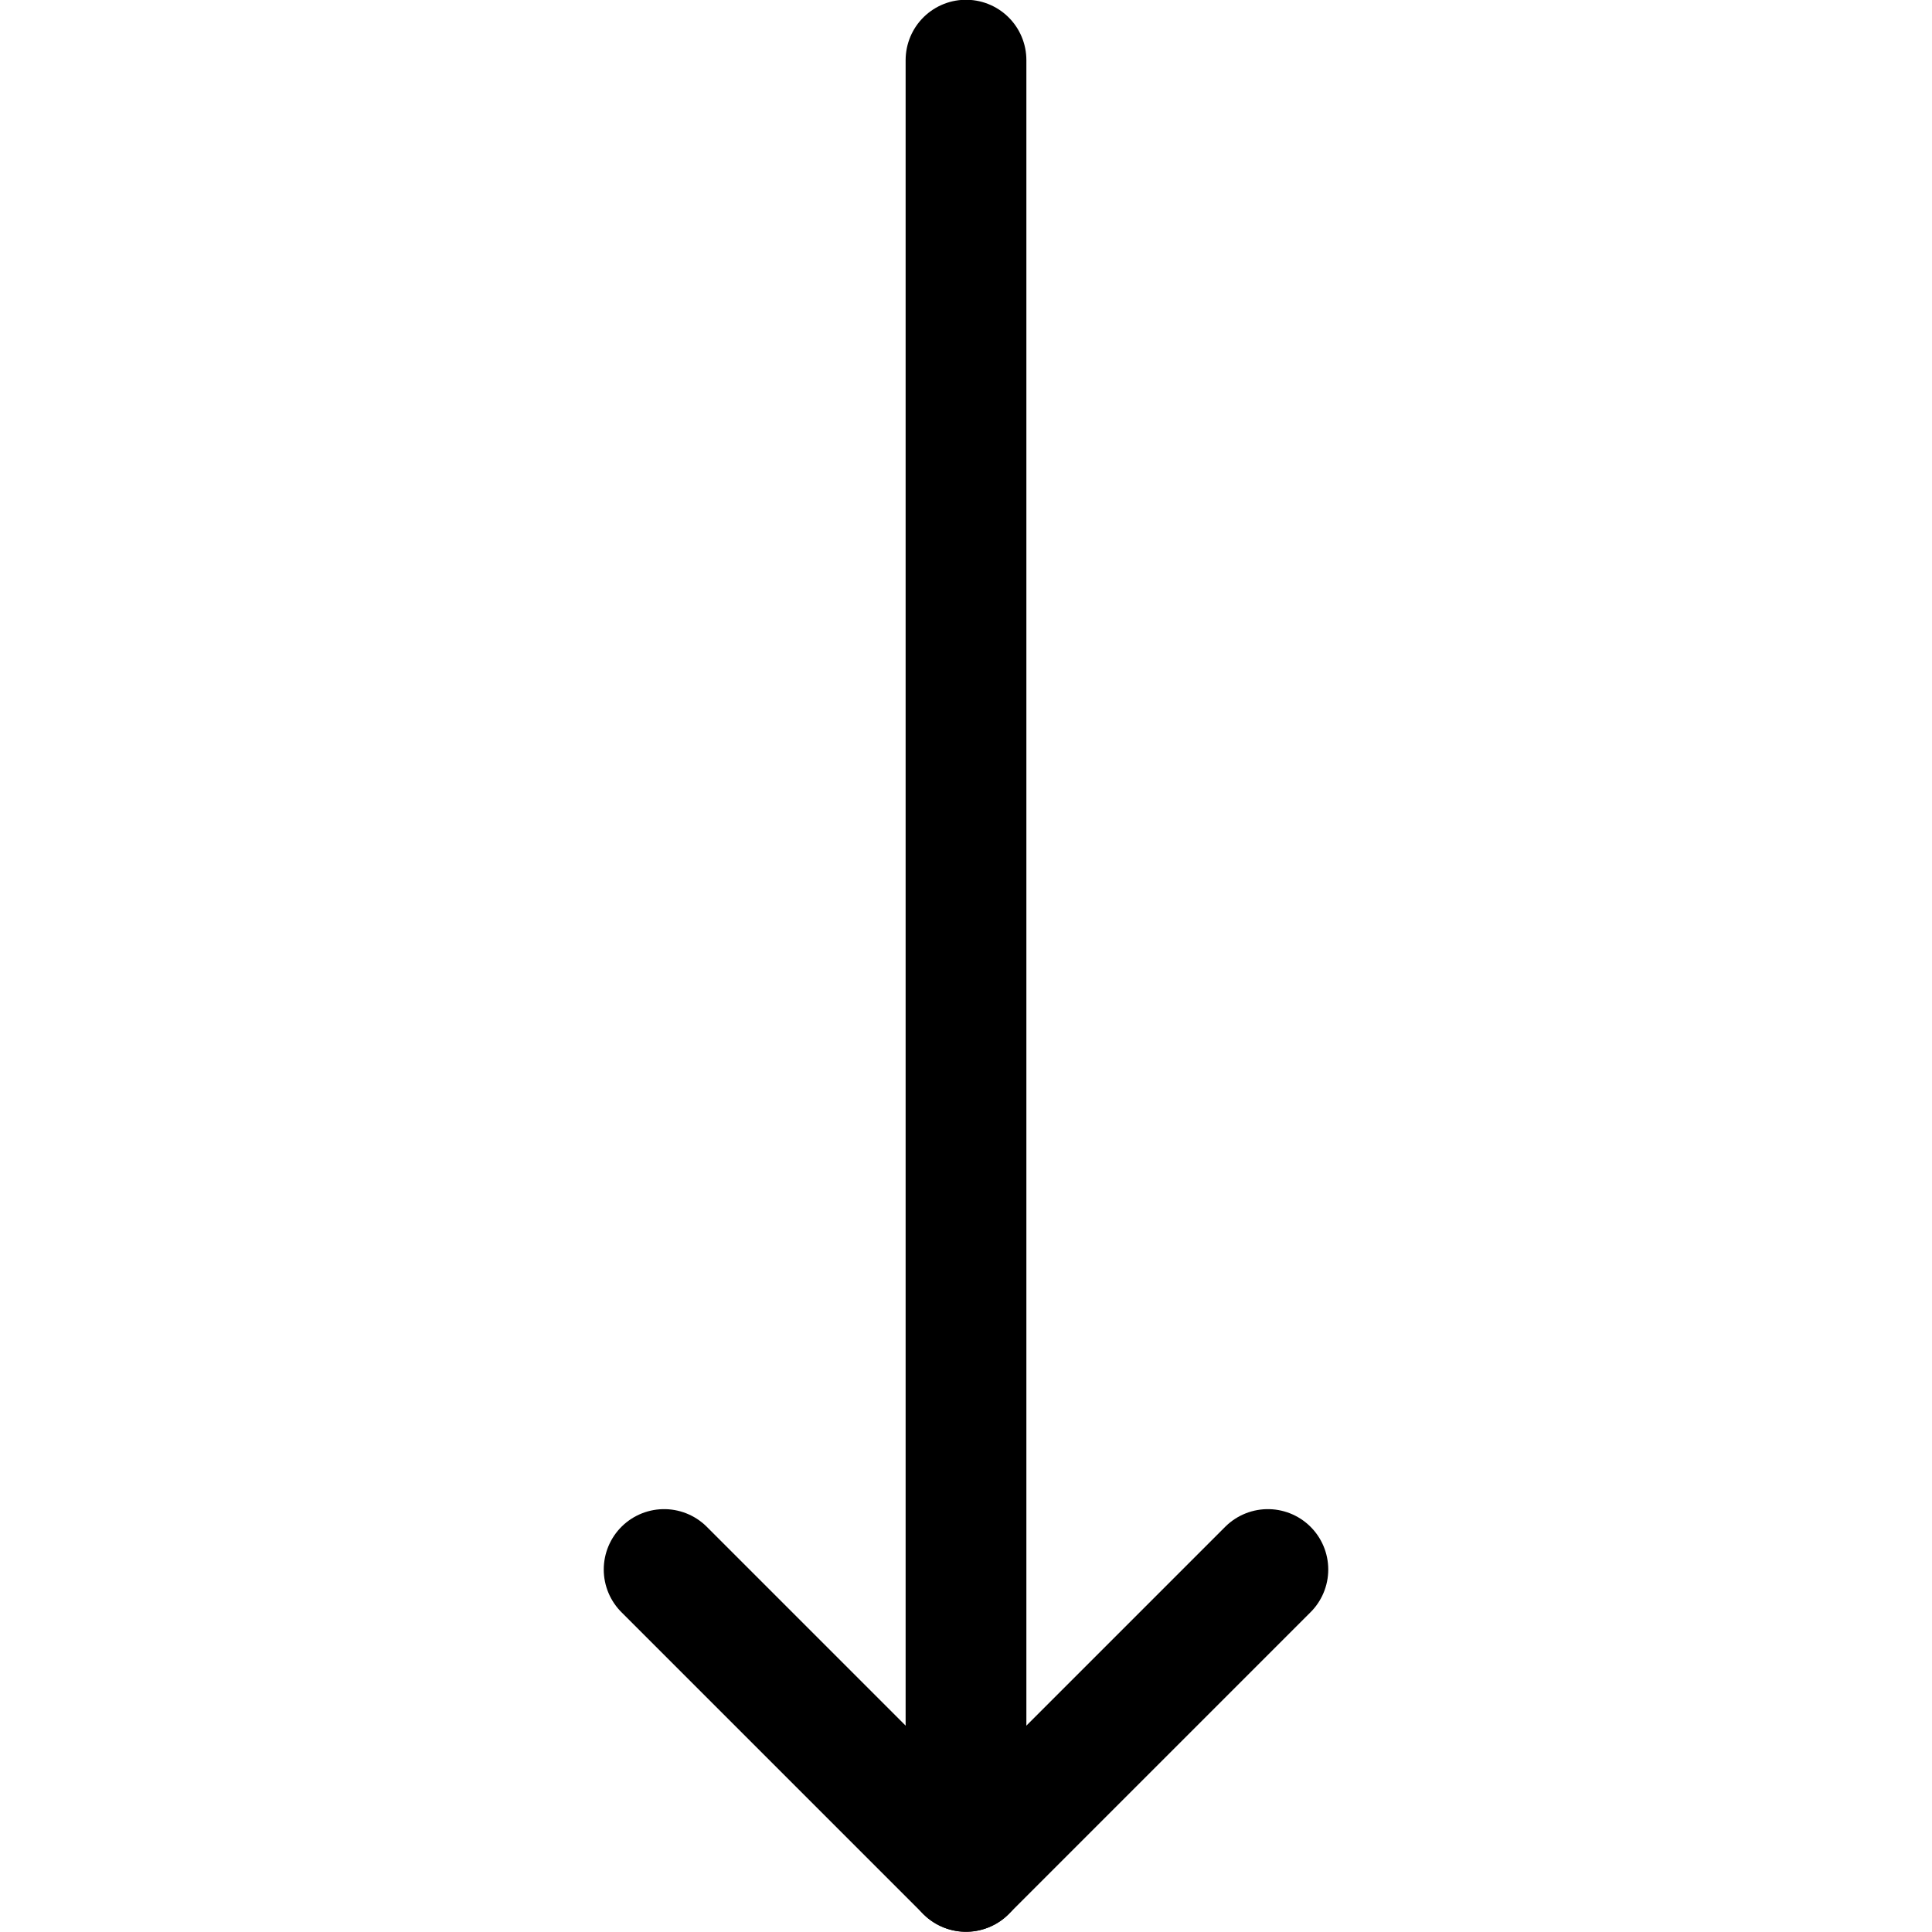
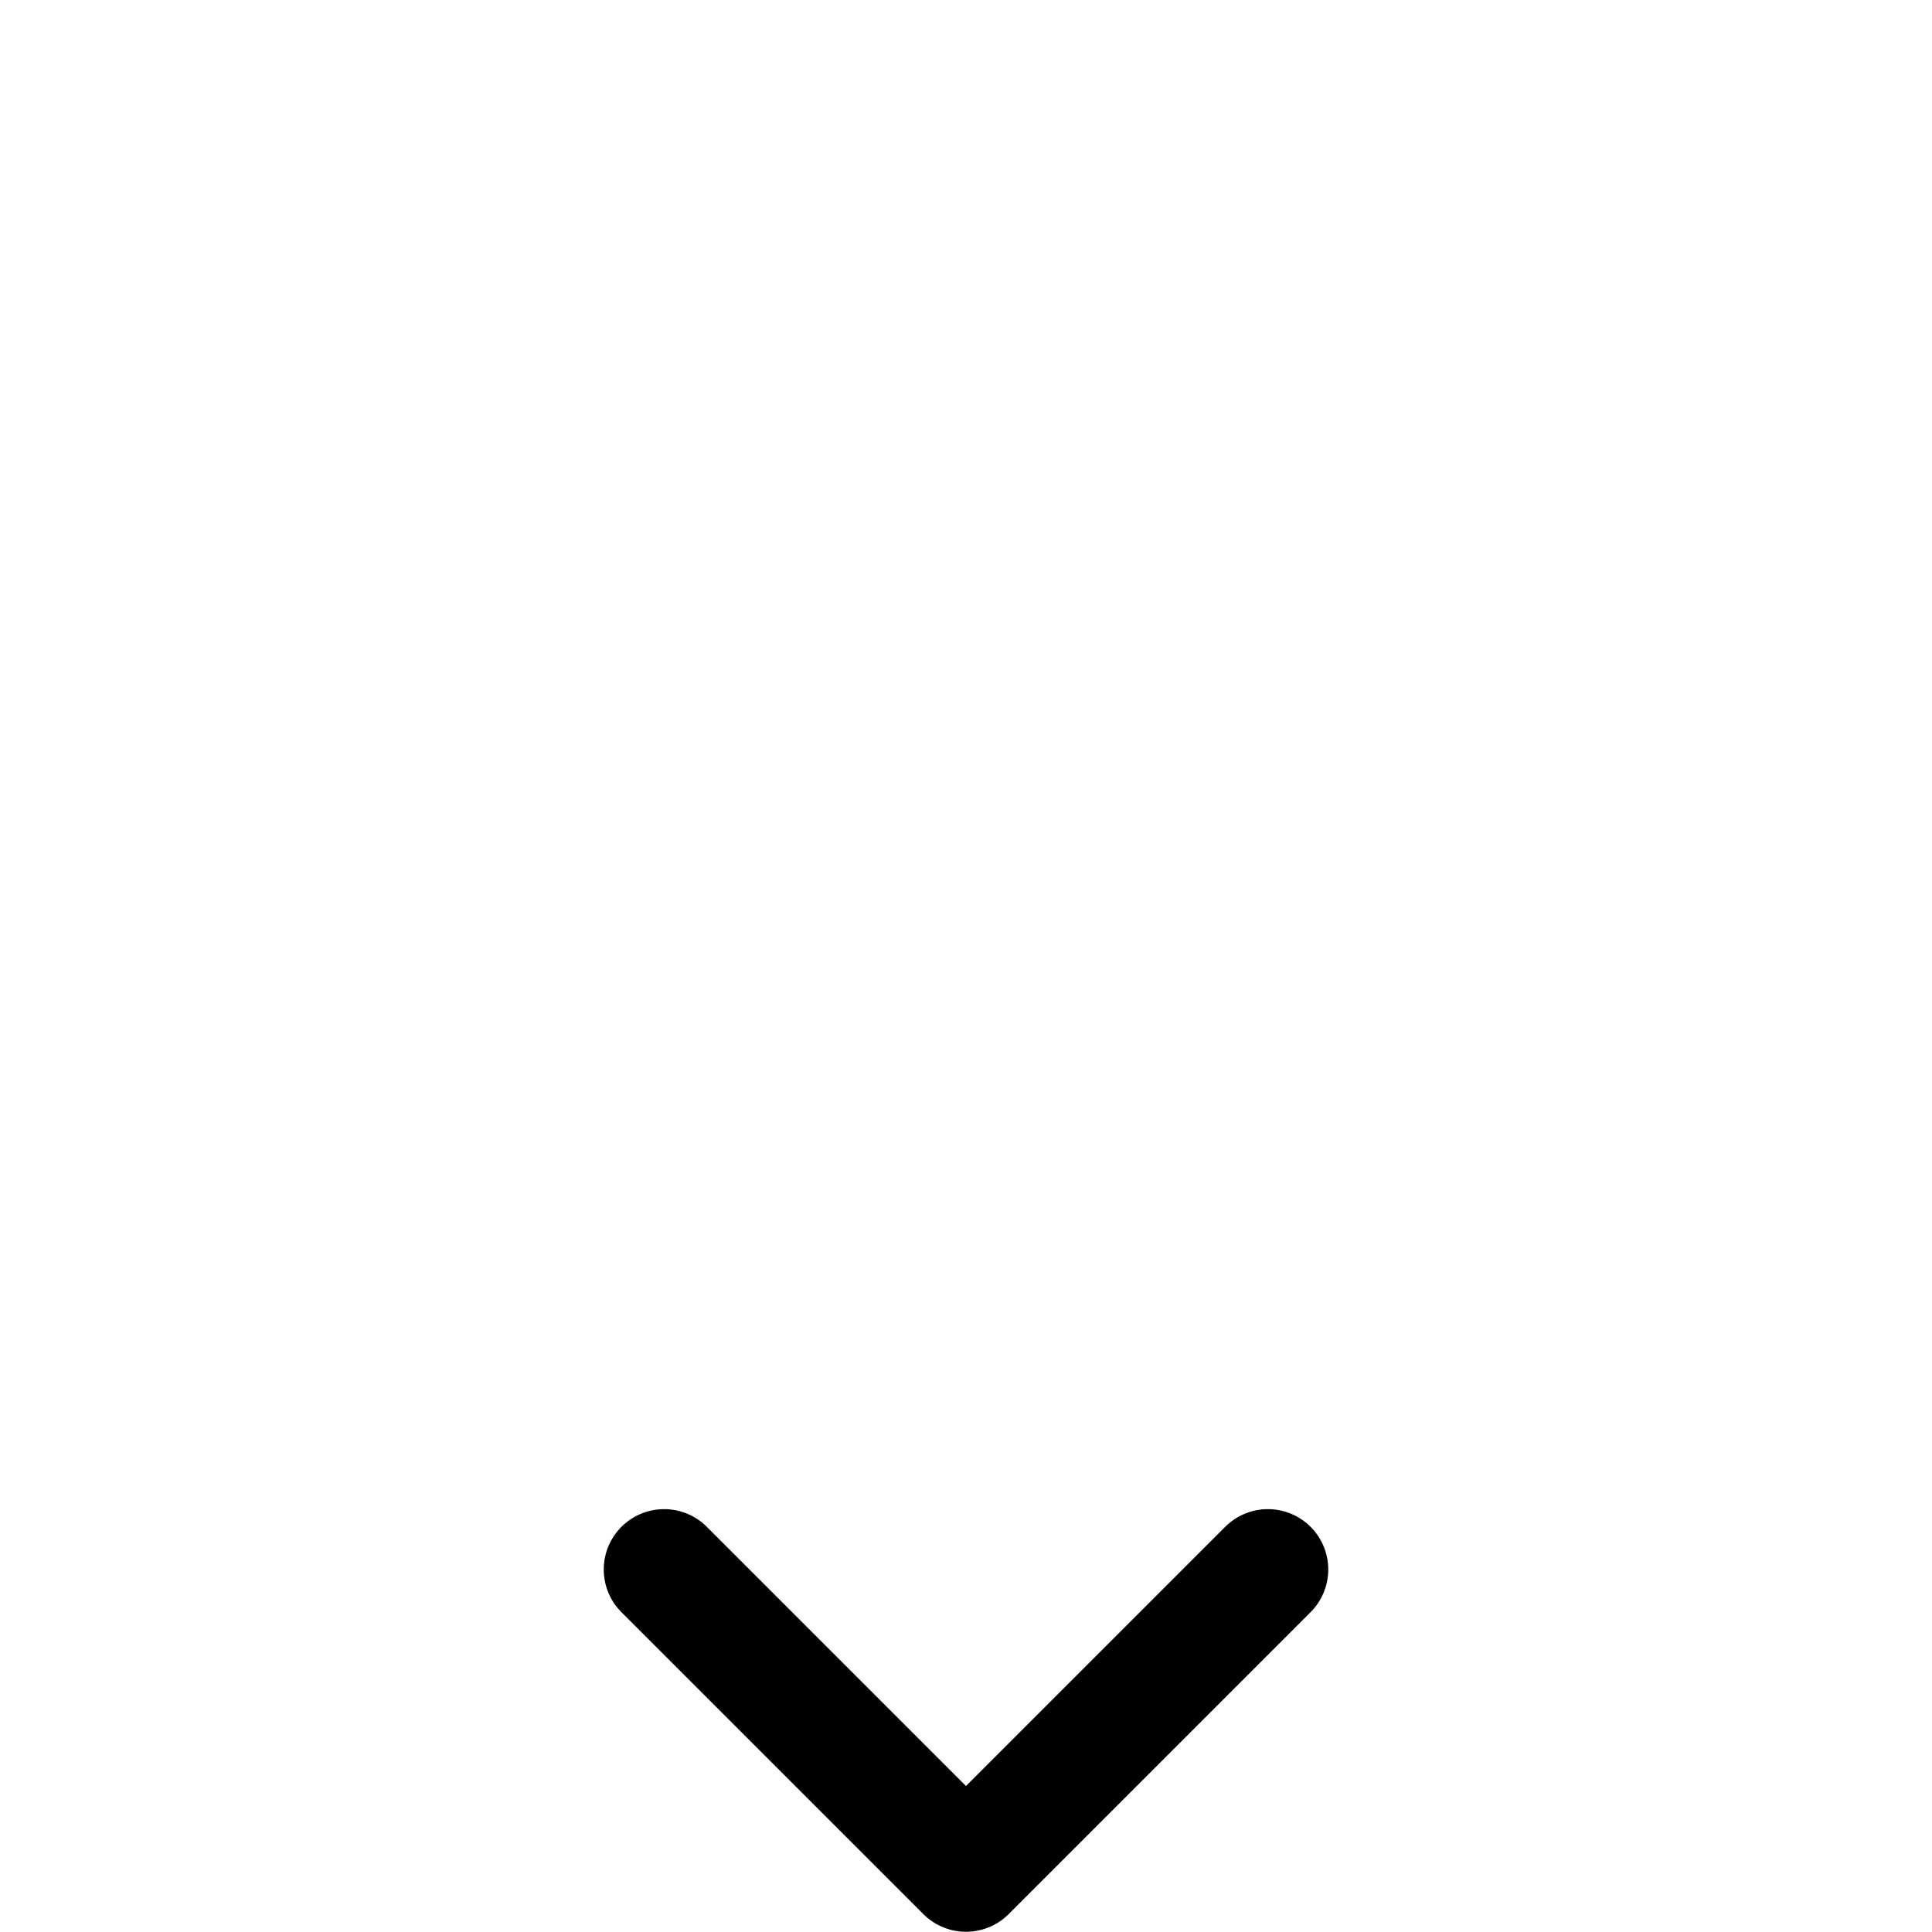
<svg xmlns="http://www.w3.org/2000/svg" viewBox="0 0 48 48">
  <g transform="matrix(2,0,0,2,0,0)">
    <defs>
      <style>.a{fill:none;stroke:#000000;stroke-linecap:round;stroke-linejoin:round;stroke-width:1.5px;}</style>
    </defs>
    <title>keyboard-arrow-down</title>
-     <line class="a" x1="12" y1="23.247" x2="12" y2="0.747" />
    <polyline class="a" points="8.25 19.497 12 23.247 15.75 19.497" />
  </g>
</svg>